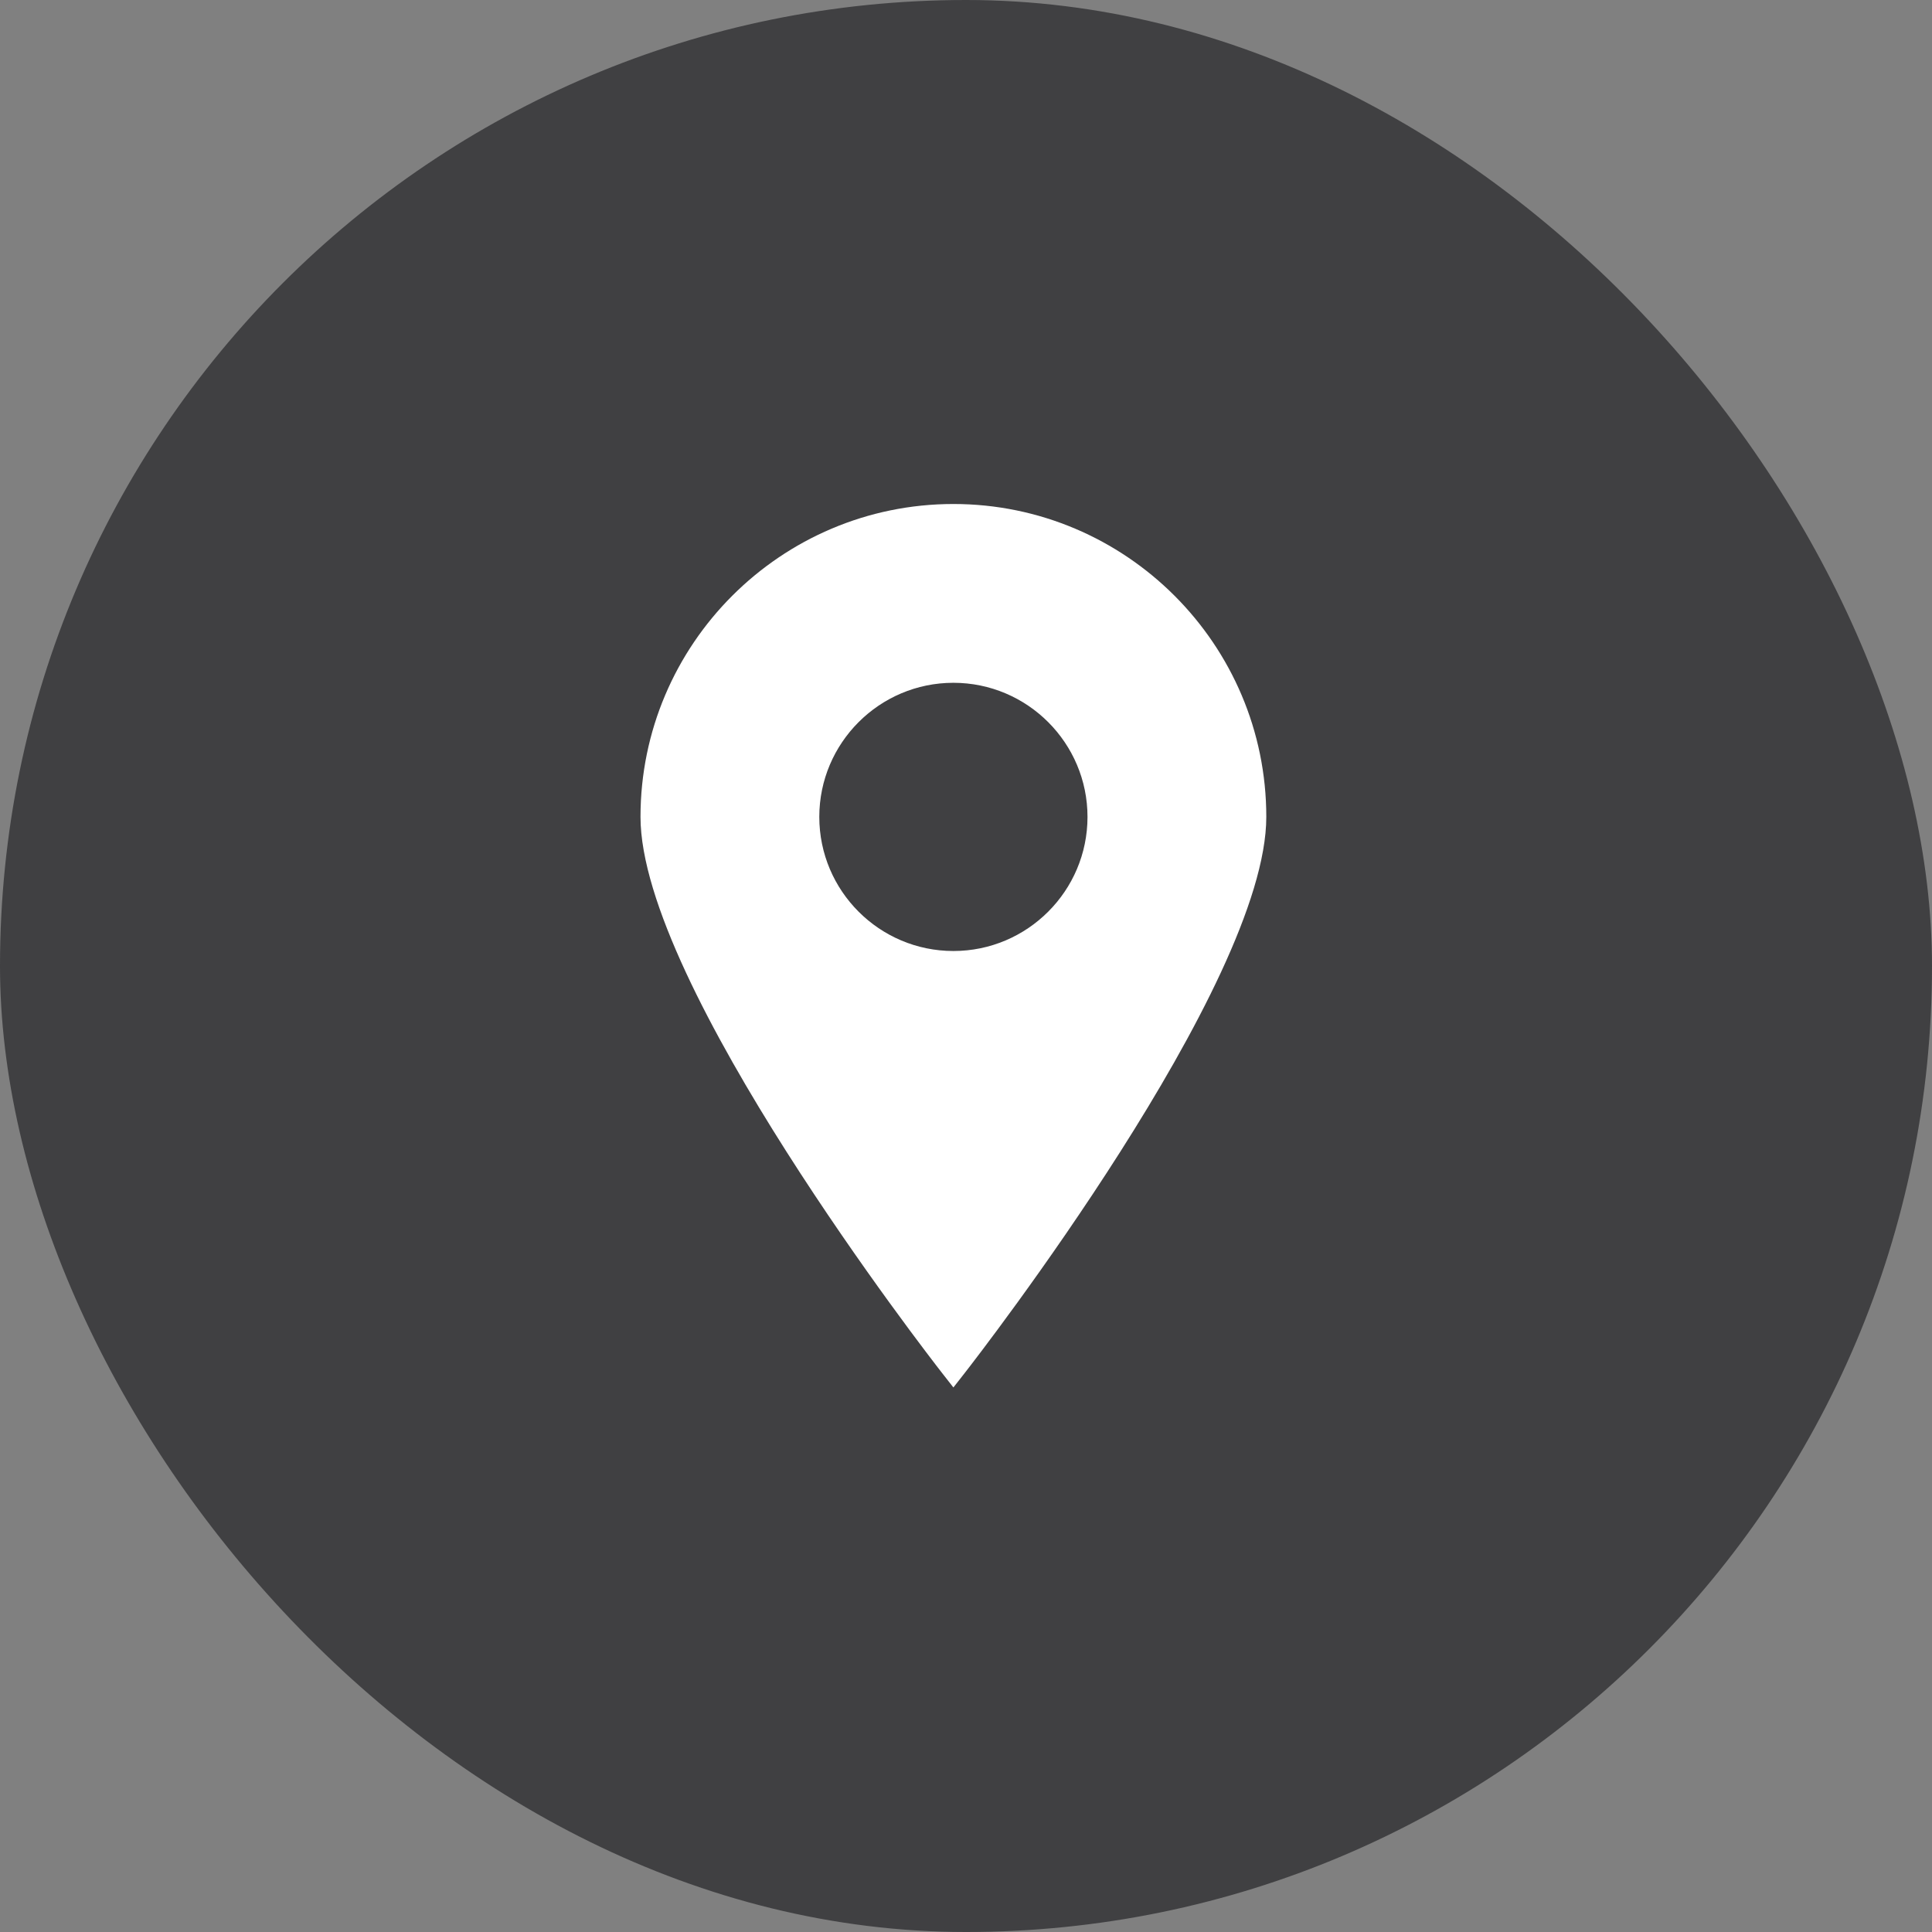
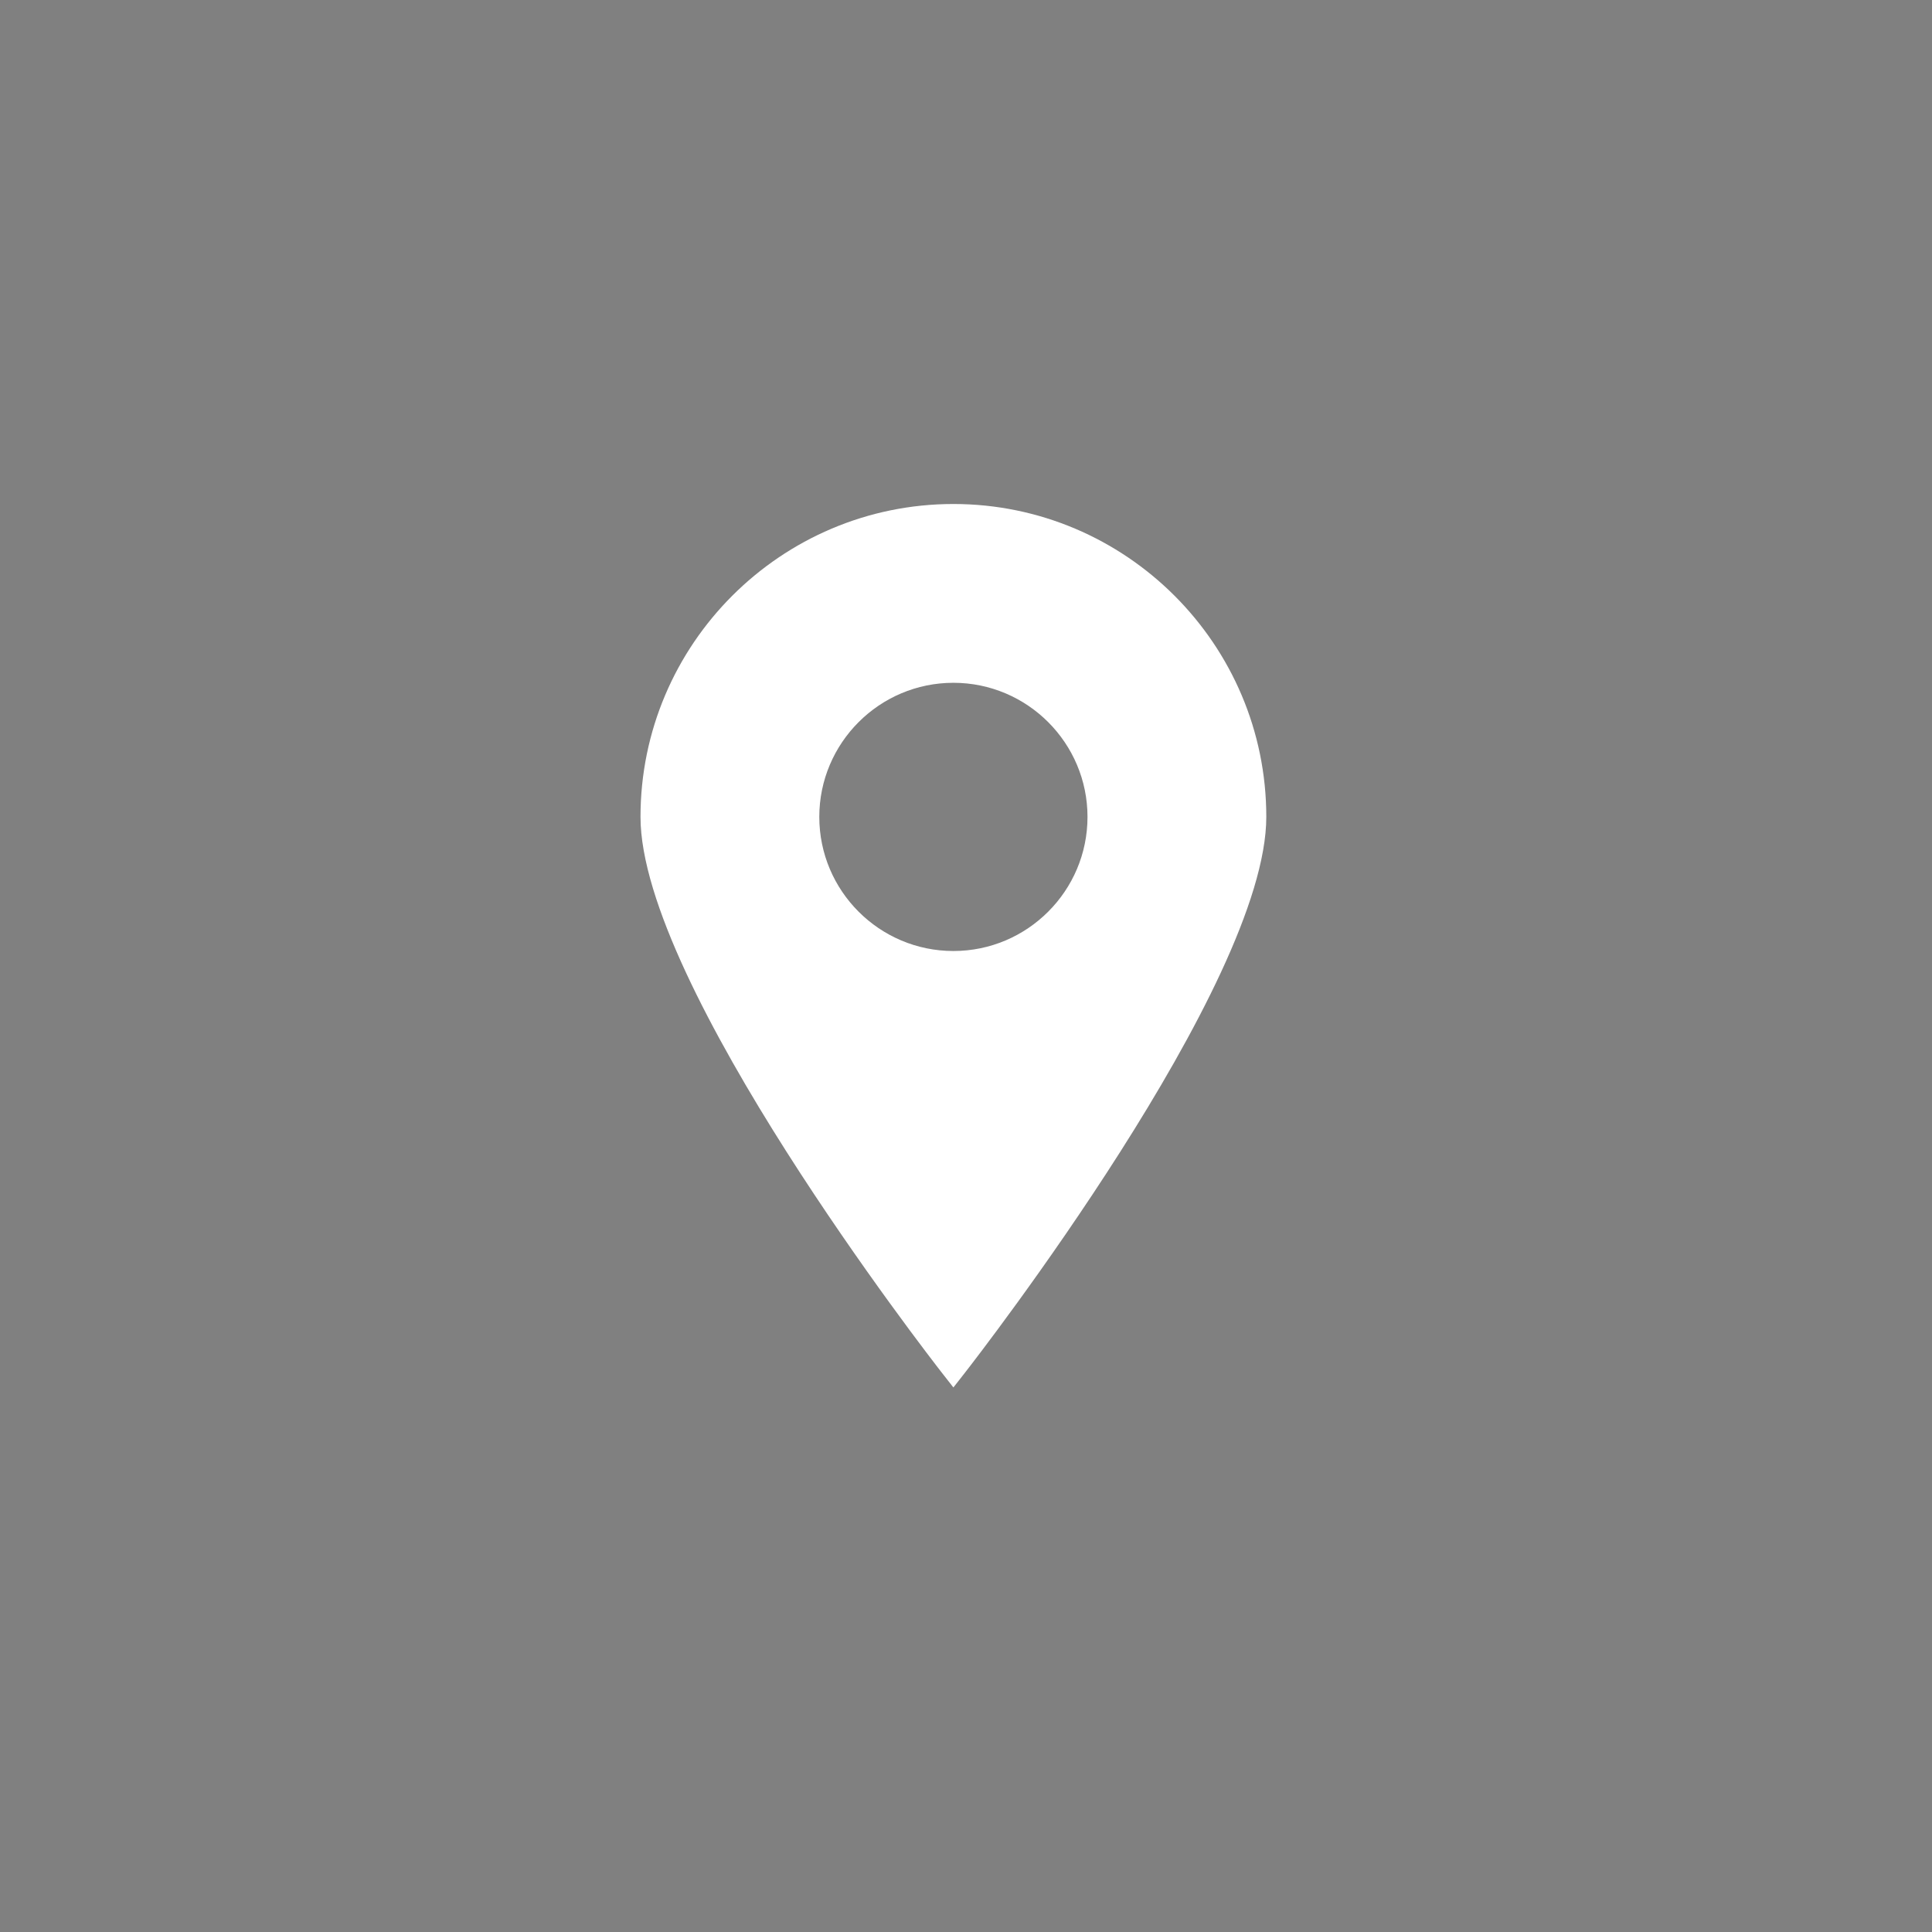
<svg xmlns="http://www.w3.org/2000/svg" width="46" height="46" viewBox="0 0 46 46" fill="none">
  <rect x="0" y="0" width="46" height="46" fill="#808080" stroke="none" />
-   <rect width="46" height="46" rx="23" fill="#404042" />
  <path d="M22.7 12C18.592 12 15.25 15.342 15.25 19.45C15.25 23.445 22.128 32.302 22.42 32.677L22.7 33.035L22.98 32.677C23.272 32.302 30.15 23.445 30.15 19.45C30.15 15.342 26.808 12 22.7 12H22.7ZM22.7 16.257C24.461 16.257 25.893 17.69 25.893 19.45C25.893 21.211 24.461 22.643 22.7 22.643C20.939 22.643 19.507 21.211 19.507 19.45C19.507 17.69 20.939 16.257 22.7 16.257Z" fill="white" />
</svg>